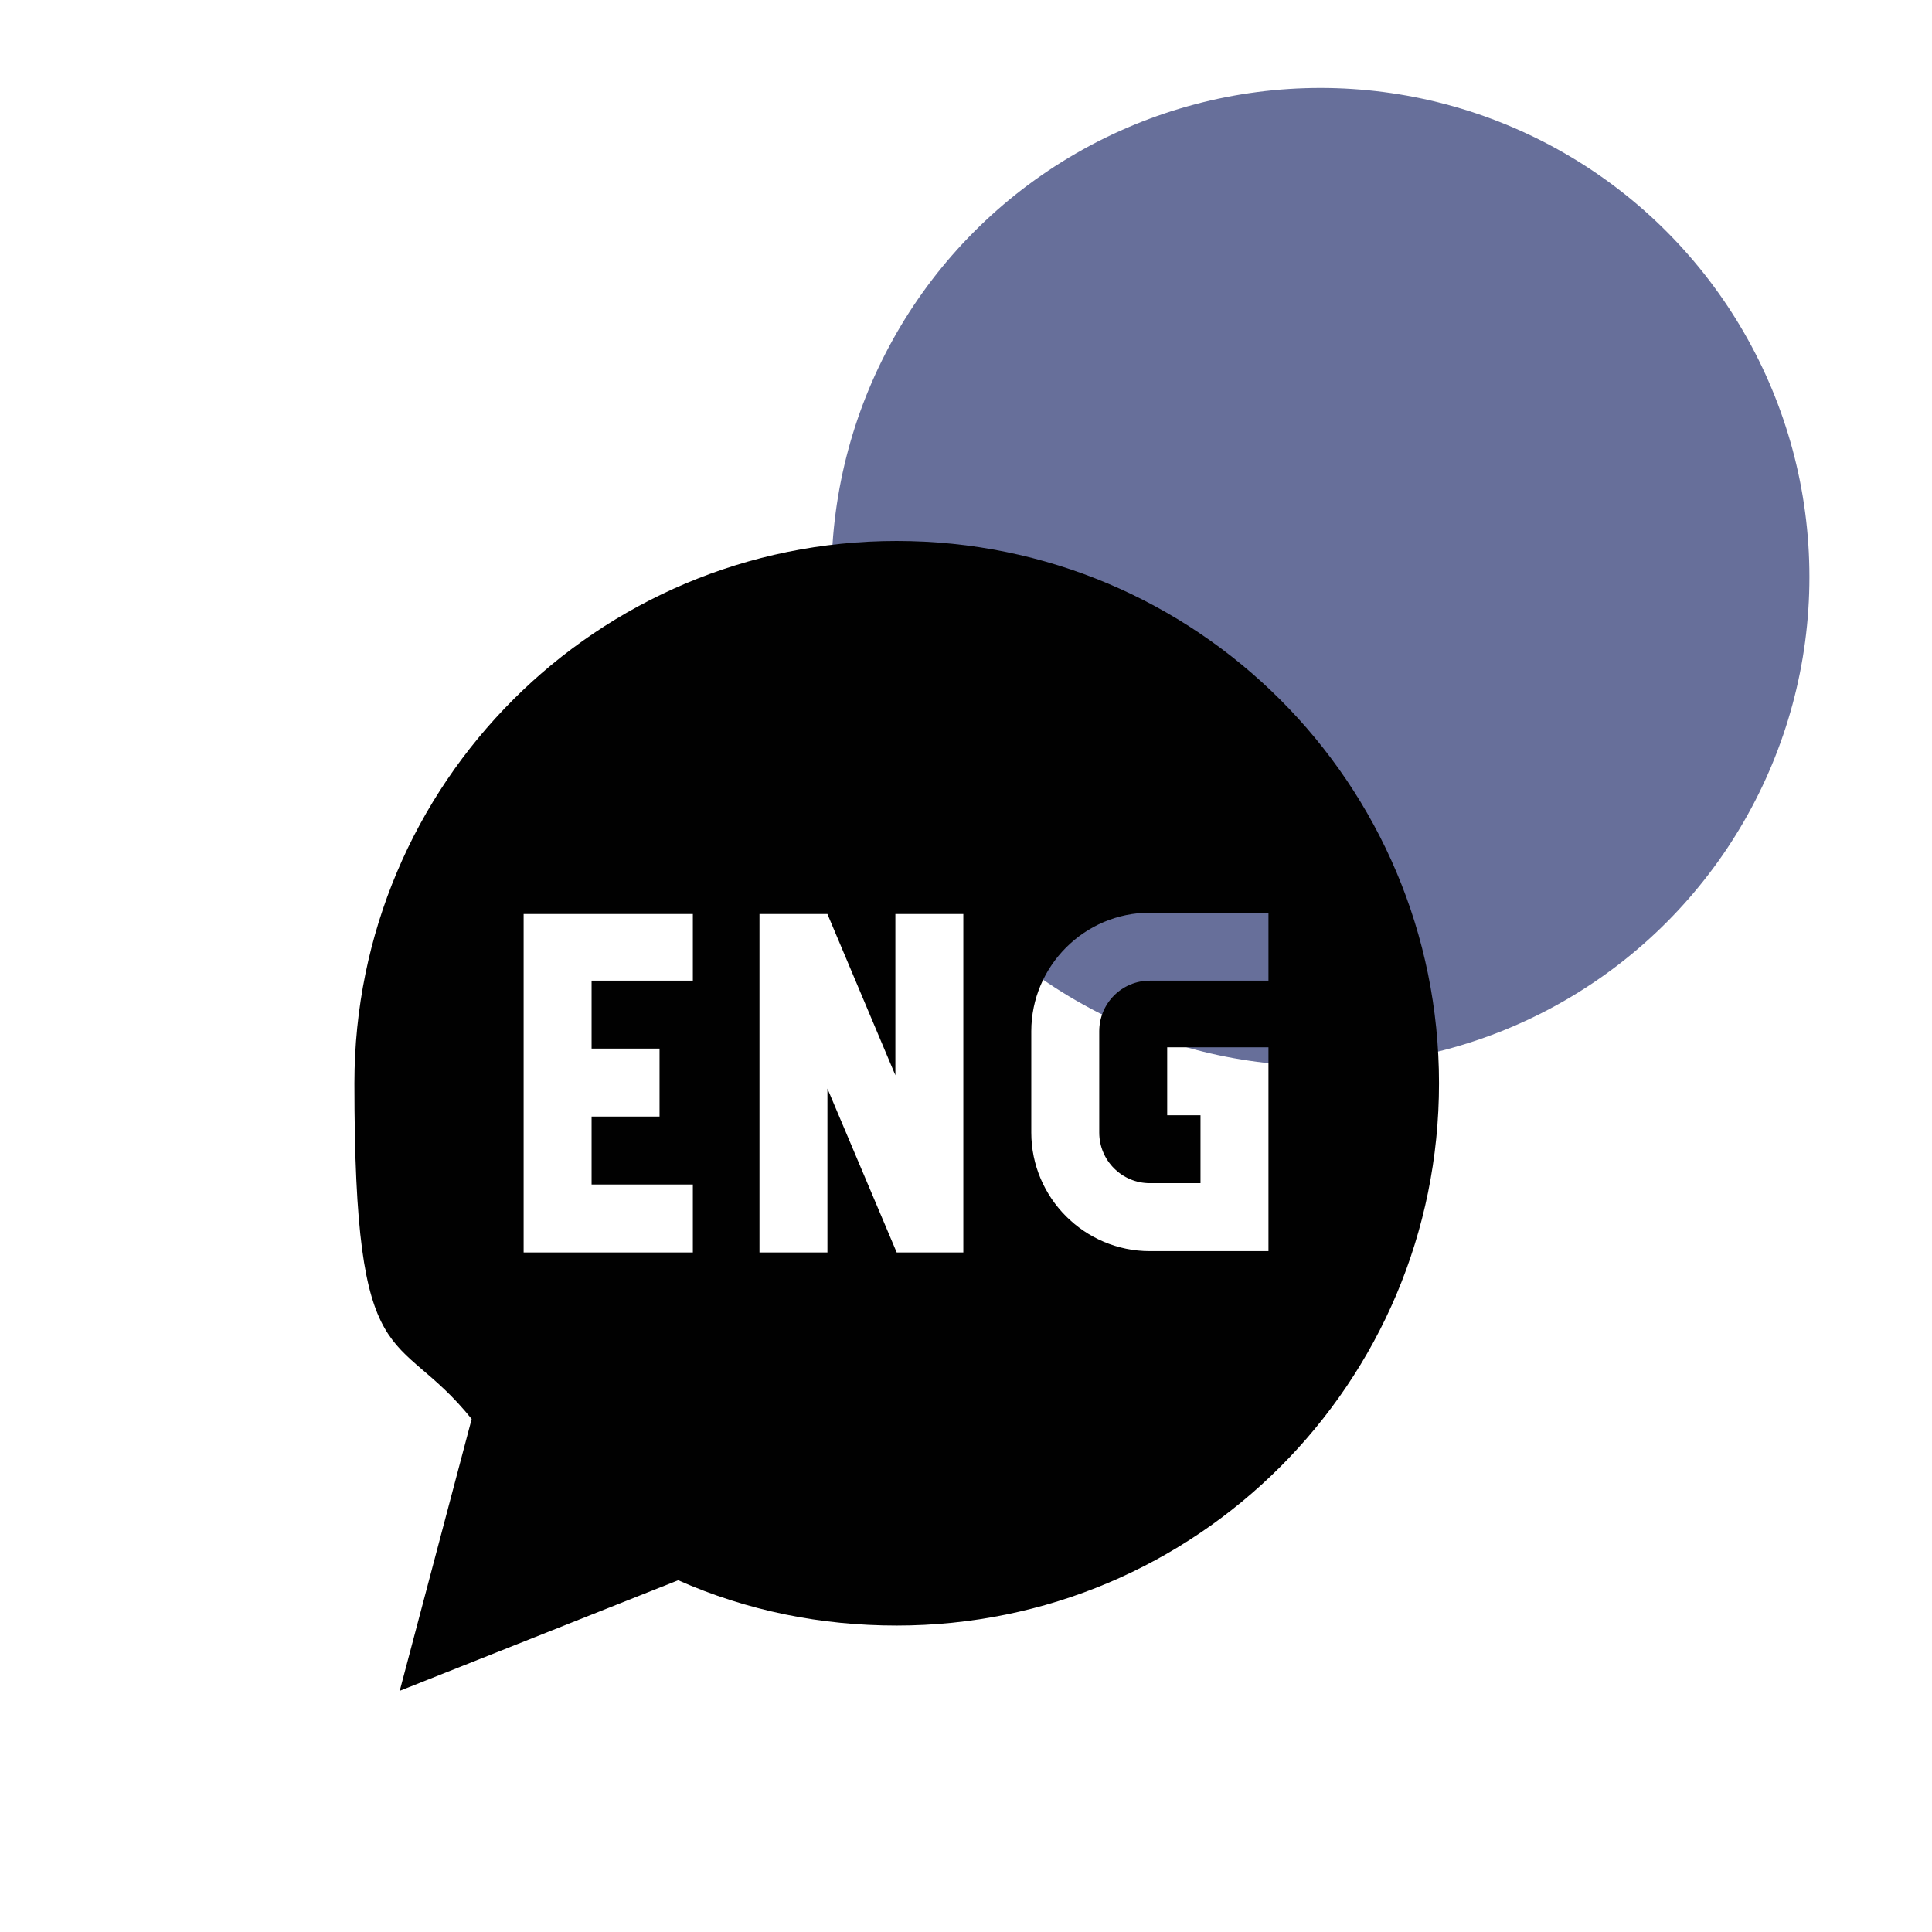
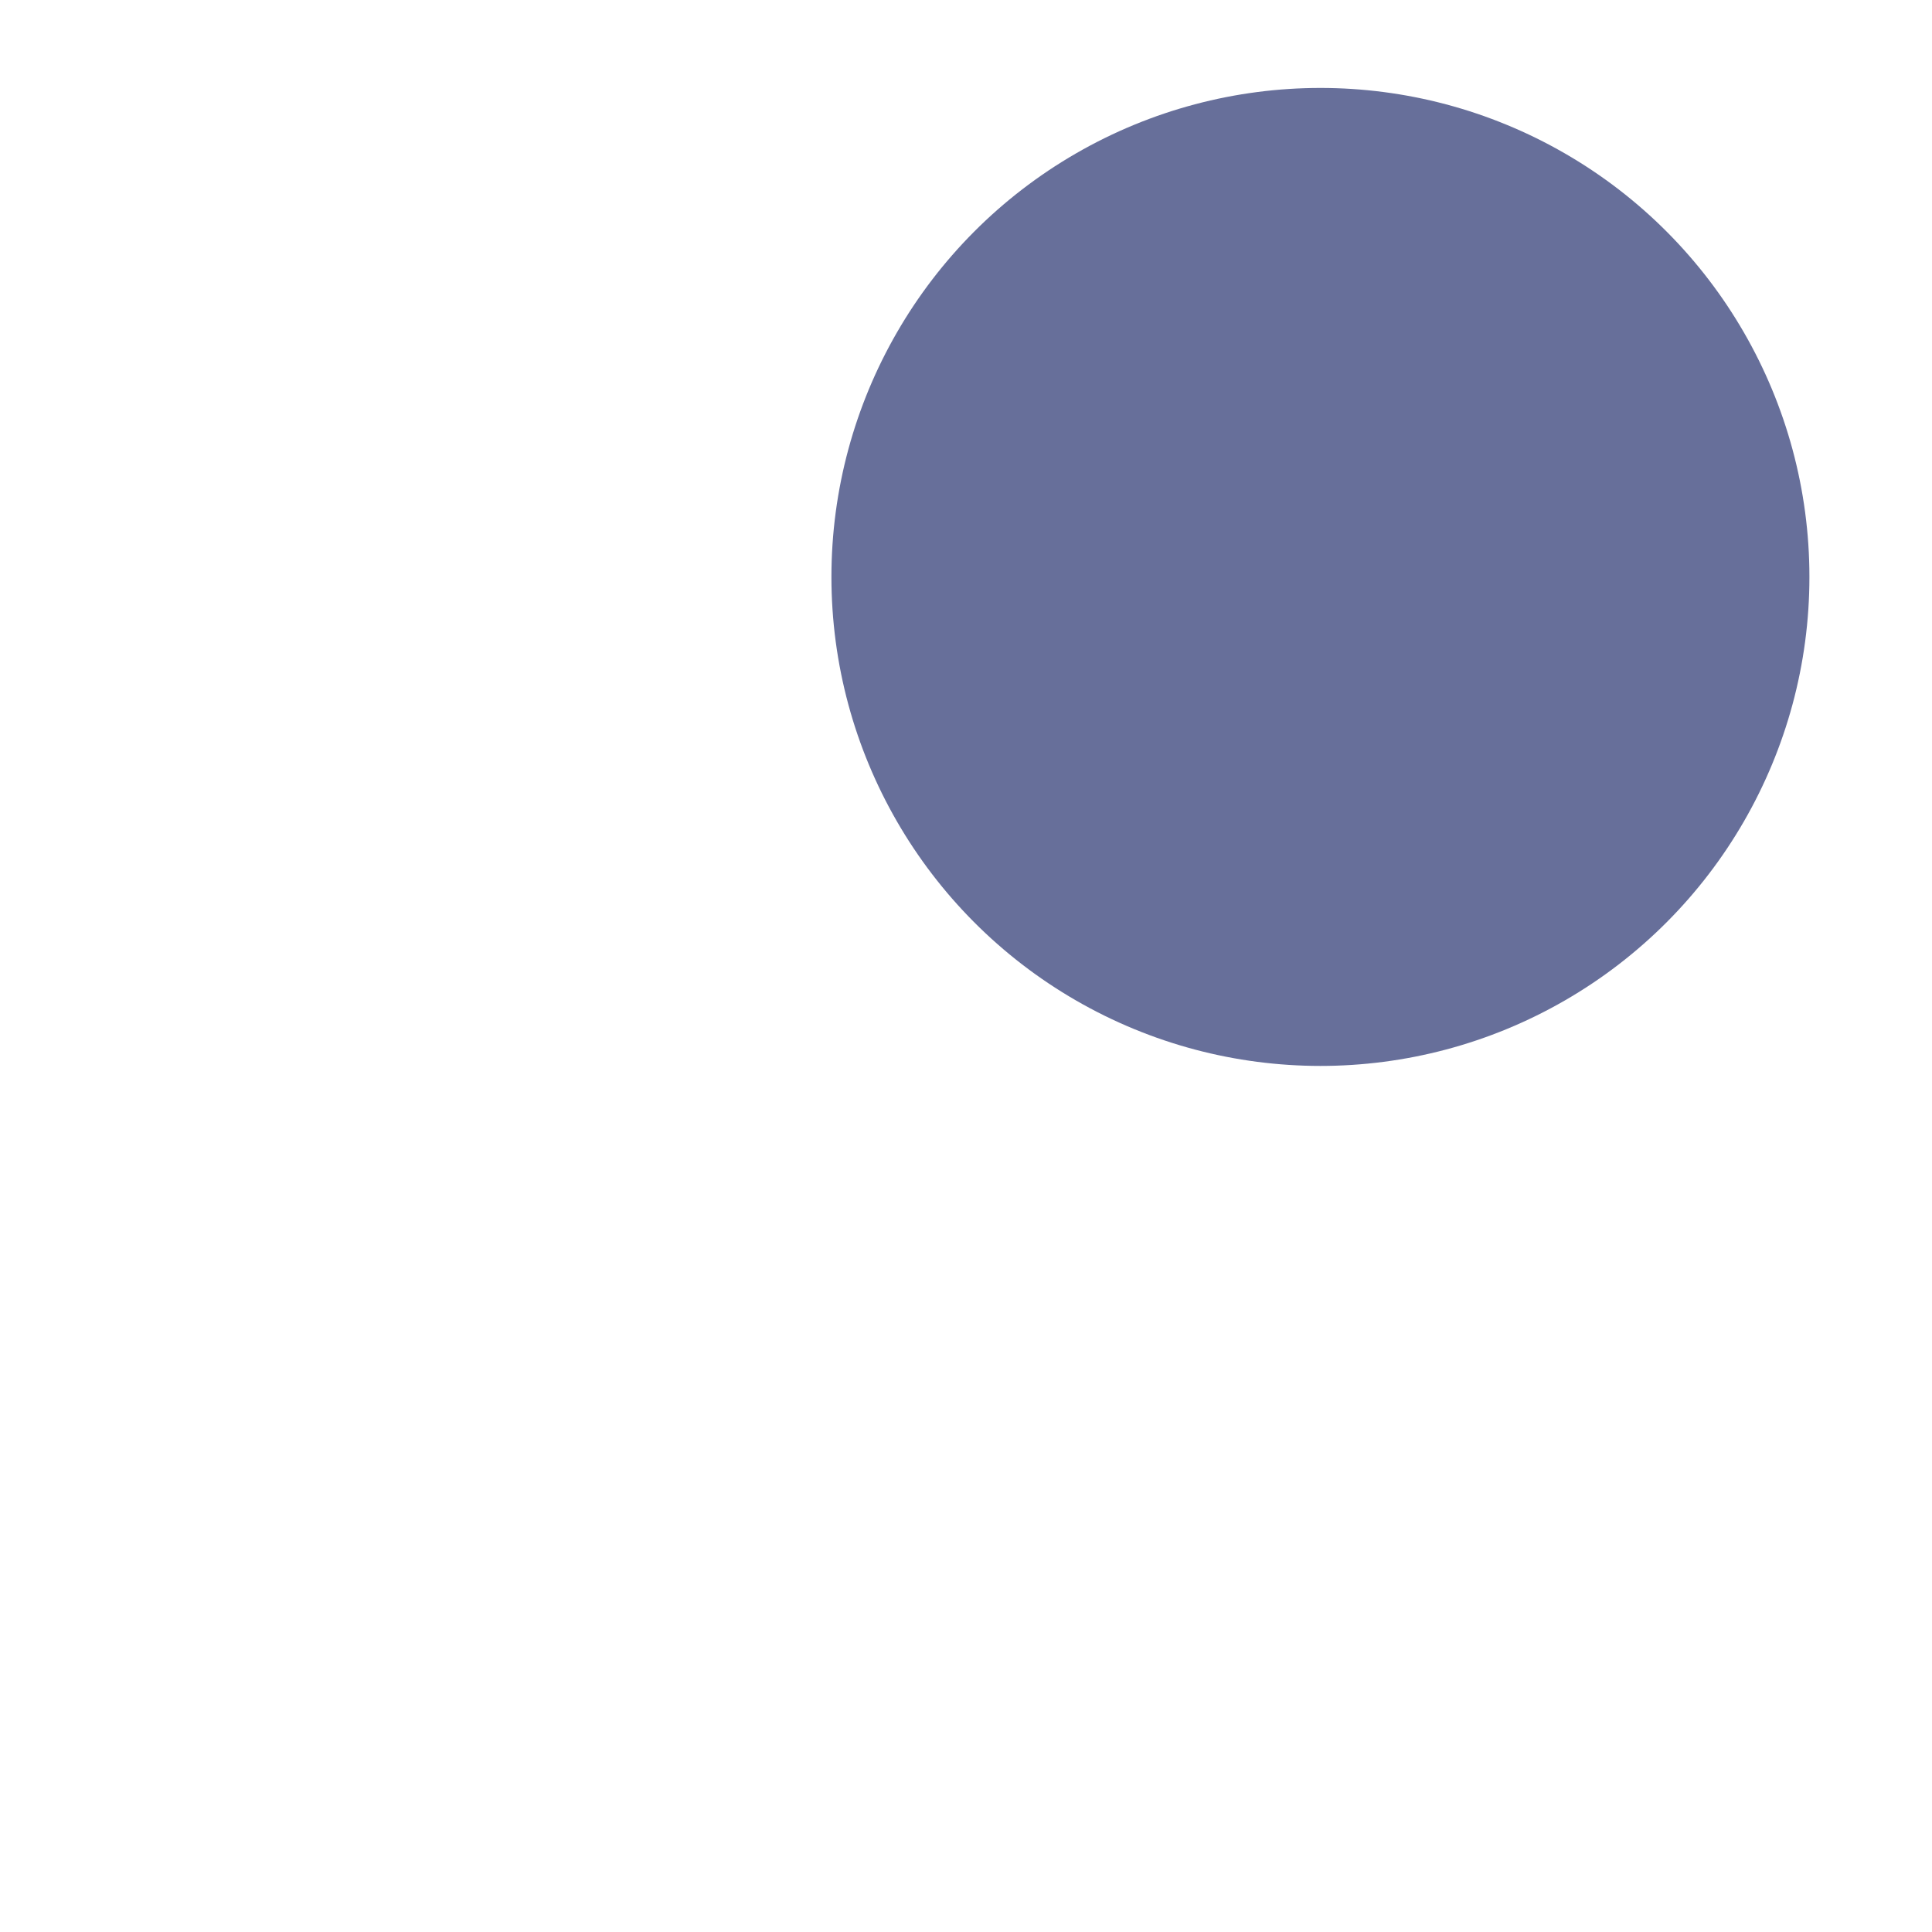
<svg xmlns="http://www.w3.org/2000/svg" id="Warstwa_1" version="1.1" viewBox="0 0 145 145">
  <defs>
    <style>
      .st0 {
        fill: #010101;
      }

      .st1 {
        fill: #27336f;
        opacity: .7;
      }
    </style>
  </defs>
  <circle class="st1" cx="99.1" cy="43.3" r="36.7" />
-   <path class="st0" d="M67.3,40.6c-22.5,0-40.7,18.2-40.7,40.7s3.1,18.1,8.8,25.2l-5.4,20.4,20.9-8.3c5.2,2.3,10.7,3.4,16.4,3.4,22.5,0,40.7-18.2,40.7-40.7s-18.2-40.7-40.7-40.7h0ZM52,73.6h-7.6v5.1h5.1v5.1h-5.1v5.1h7.6v5.1h-12.7v-25.4h12.7v5.1ZM72.3,94h-5l-5.2-12.3v12.3h-5.1v-25.4h5.1l5.1,12.1v-12.1h5.1v25.4ZM95.2,73.6h-8.9c-2.1,0-3.8,1.7-3.8,3.8v7.6c0,2.1,1.7,3.8,3.8,3.8h3.8v-5.1h-2.5v-5.1h7.6v15.3h-8.9c-4.9,0-8.9-4-8.9-8.9v-7.6c0-4.9,4-8.9,8.9-8.9h8.9v5.1Z" />
</svg>